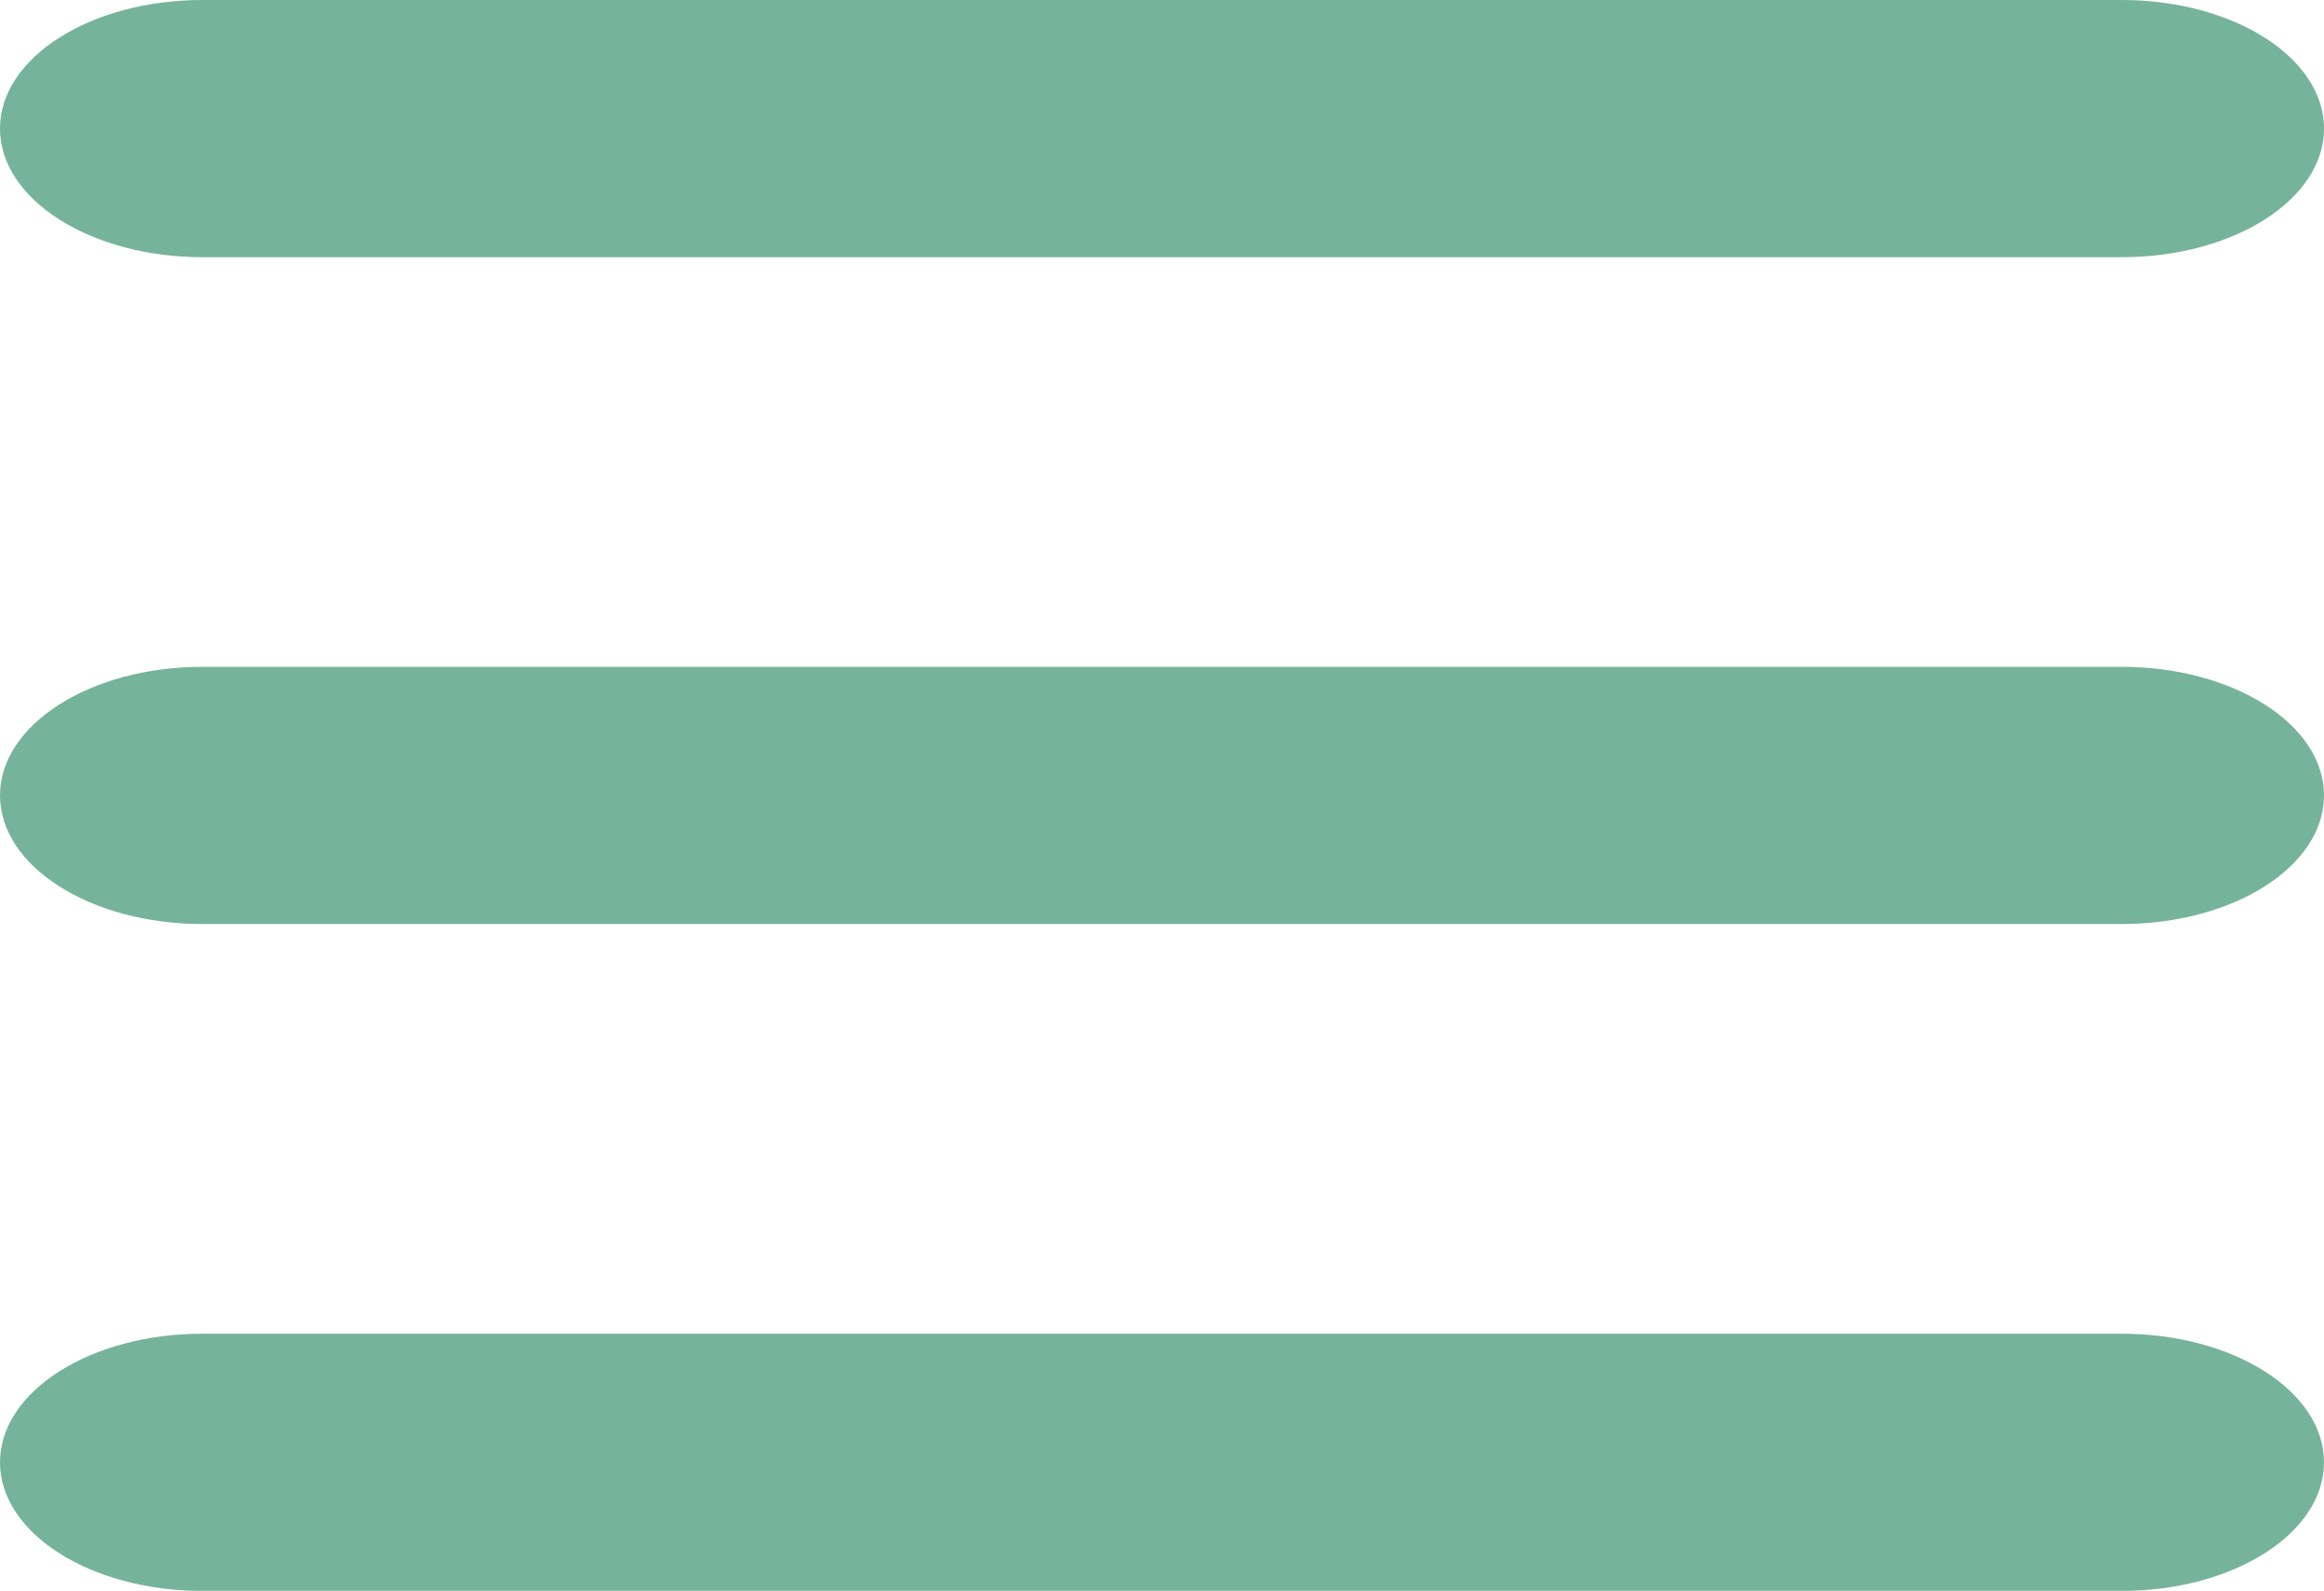
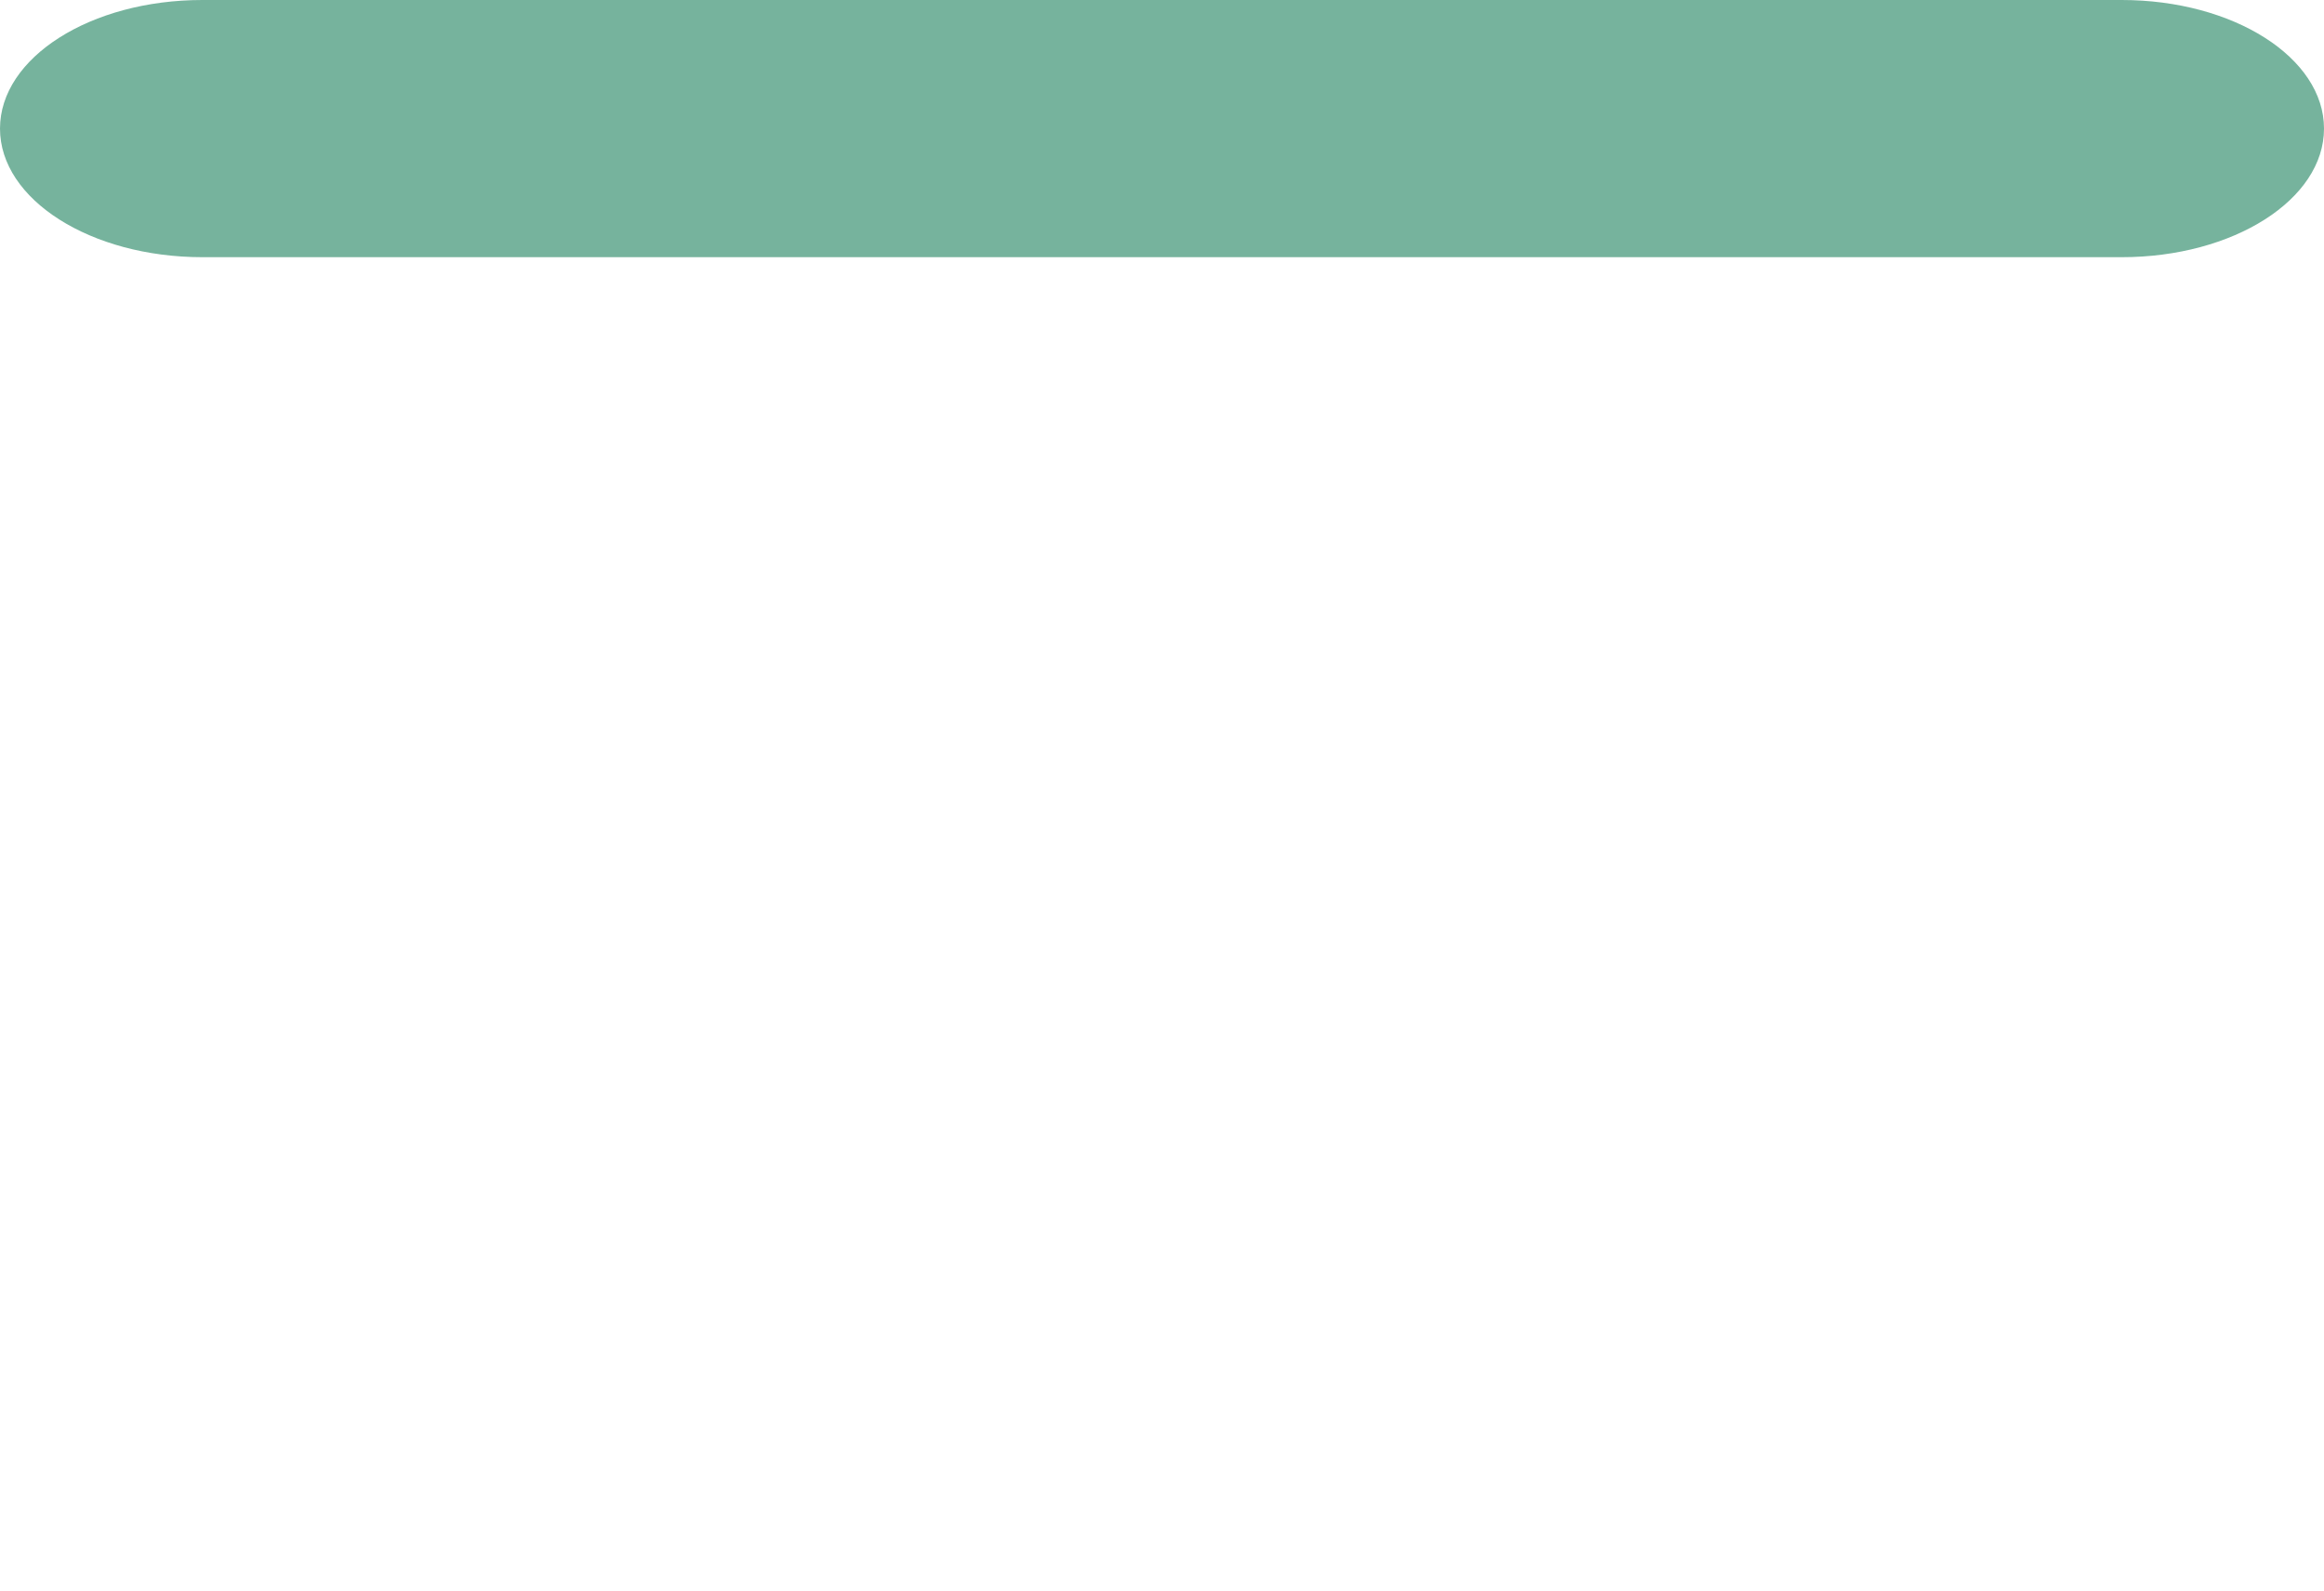
<svg xmlns="http://www.w3.org/2000/svg" id="Ebene_1" version="1.1" viewBox="0 0 345.8 236.78">
  <defs>
    <style>
      .st0 {
        fill: #76b39d;
      }
    </style>
  </defs>
  <path class="st0" d="M30.1,0h285.6c16.62,0,30.1,8.57,30.1,19.14h0c0,10.57-13.48,19.14-30.1,19.14H30.1C13.48,38.27,0,29.7,0,19.14h0C0,8.57,13.48,0,30.1,0Z" />
-   <path class="st0" d="M30.1,198.51h285.6c16.62,0,30.1,8.57,30.1,19.14h0c0,10.57-13.48,19.14-30.1,19.14H30.1c-16.62,0-30.1-8.57-30.1-19.14h0c0-10.57,13.48-19.14,30.1-19.14Z" />
-   <path class="st0" d="M30.1,99.25h285.6c16.62,0,30.1,8.57,30.1,19.14h0c0,10.57-13.48,19.14-30.1,19.14H30.1c-16.62,0-30.1-8.57-30.1-19.14h0c0-10.57,13.48-19.14,30.1-19.14Z" />
</svg>